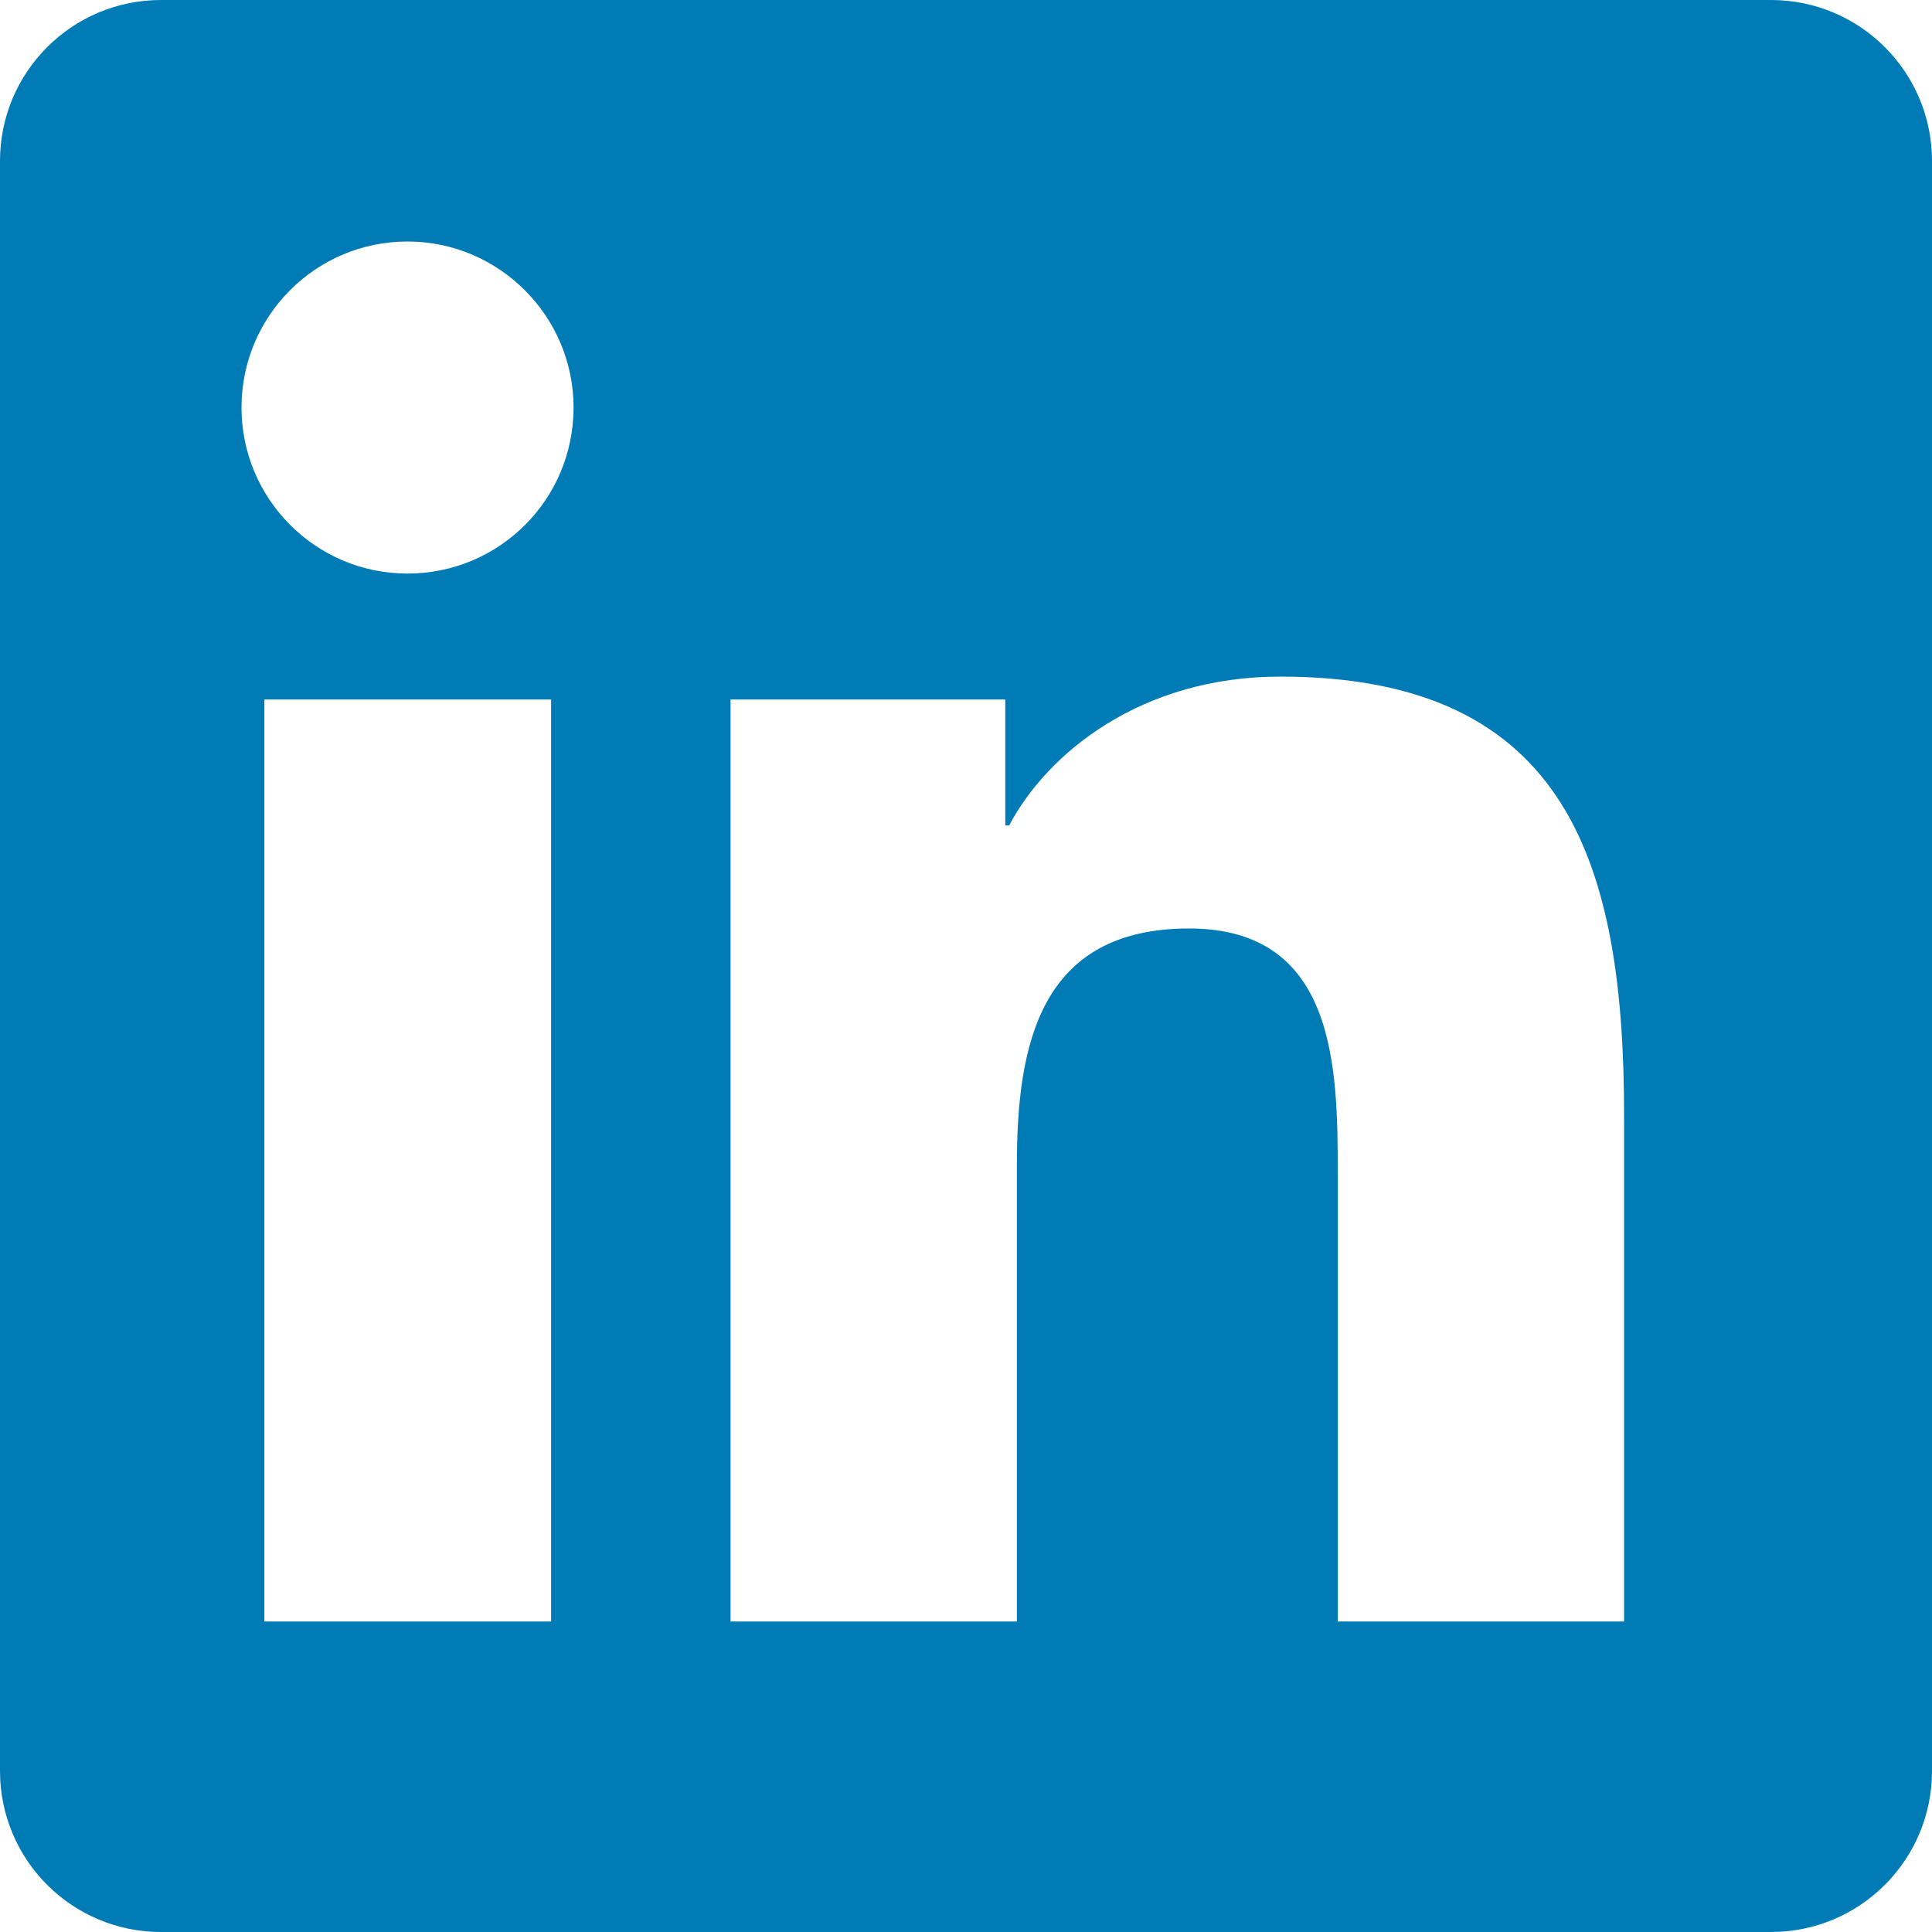
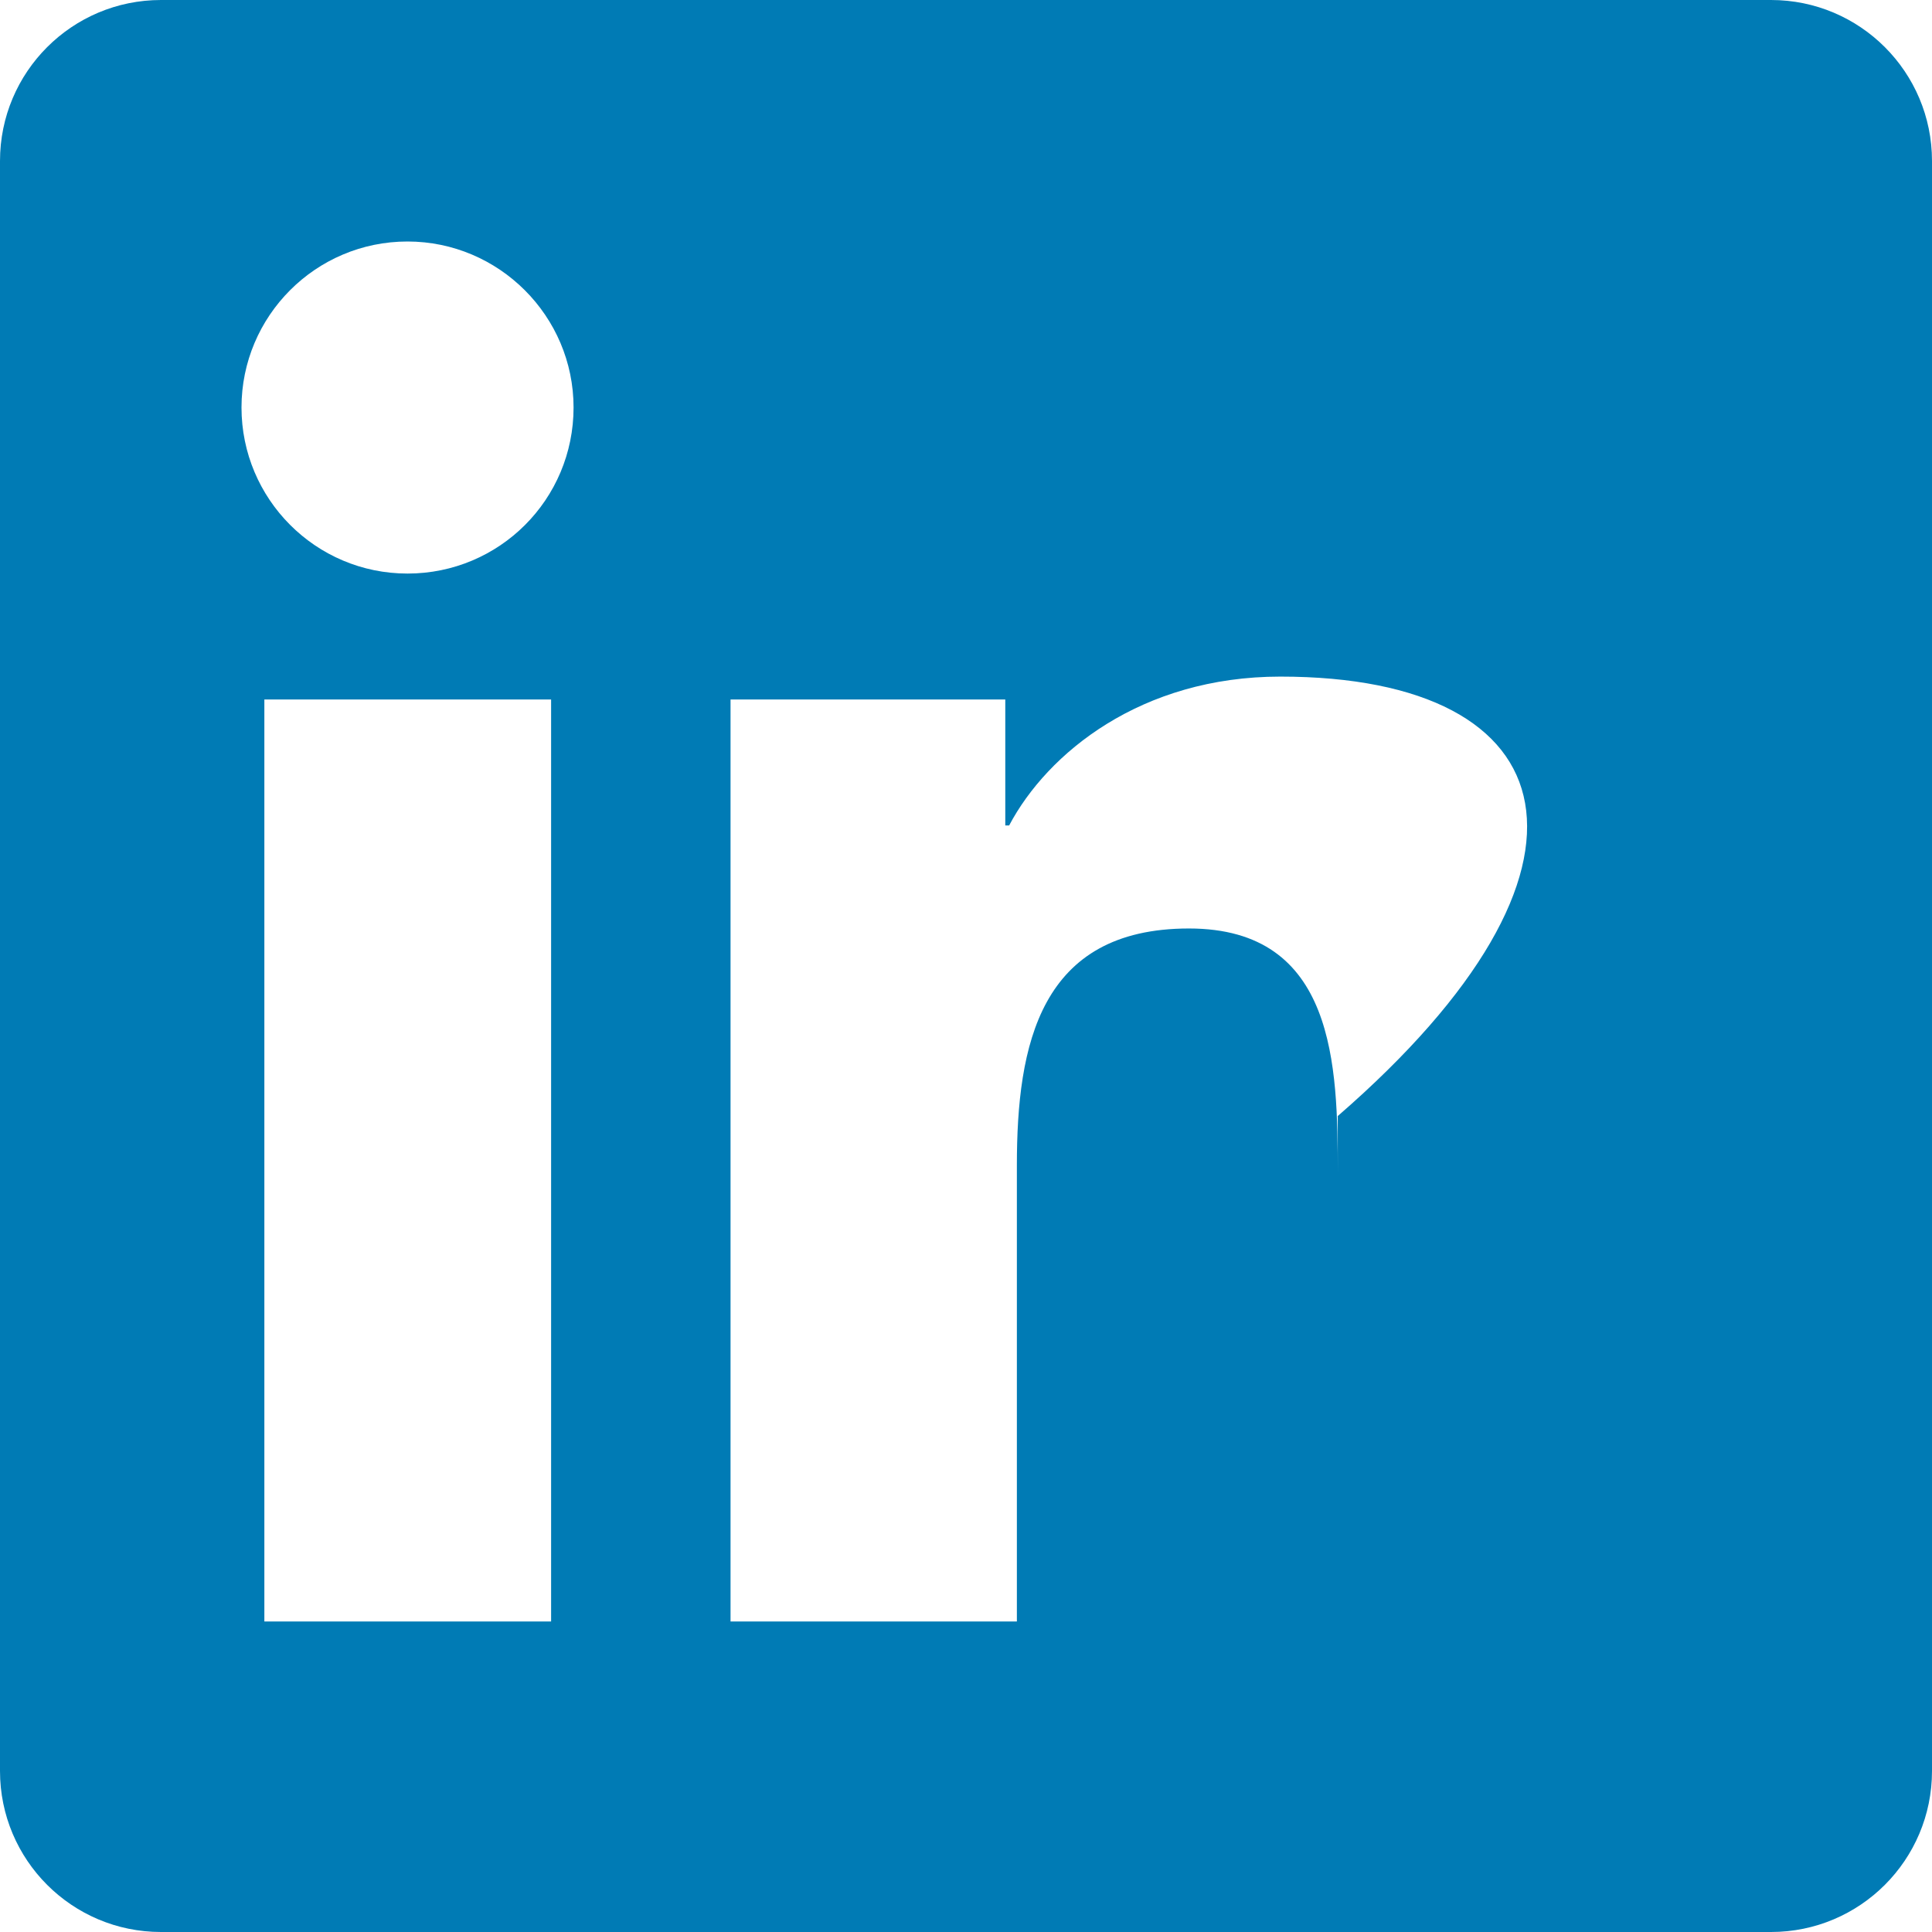
<svg xmlns="http://www.w3.org/2000/svg" width="24" height="24" viewBox="0 0 24 24" fill="none">
-   <path fill-rule="evenodd" clip-rule="evenodd" d="M2 0C0.895 0 0 0.895 0 2V22C0 23.105 0.895 24 2 24H22C23.105 24 24 23.105 24 22V2C24 0.895 23.105 0 22 0H2ZM3 5.062C3 6.198 3.921 7.125 5.062 7.125C6.204 7.125 7.125 6.204 7.125 5.062C7.125 3.927 6.198 3 5.062 3C3.921 3 3 3.927 3 5.062ZM9.075 20.143H12.632V14.475C12.632 12.98 12.916 11.534 14.77 11.534C16.591 11.534 16.618 13.243 16.618 14.571V20.143H20.175V13.864C20.175 10.779 19.505 8.405 15.905 8.405C14.175 8.405 13.012 9.354 12.536 10.254H12.488V8.689H9.075V20.143ZM3.284 20.143H6.846V8.689H3.284V20.143Z" fill="#007BB5" />
+   <path fill-rule="evenodd" clip-rule="evenodd" d="M2 0C0.895 0 0 0.895 0 2V22C0 23.105 0.895 24 2 24H22C23.105 24 24 23.105 24 22V2C24 0.895 23.105 0 22 0H2ZM3 5.062C3 6.198 3.921 7.125 5.062 7.125C6.204 7.125 7.125 6.204 7.125 5.062C7.125 3.927 6.198 3 5.062 3C3.921 3 3 3.927 3 5.062ZM9.075 20.143H12.632V14.475C12.632 12.98 12.916 11.534 14.77 11.534C16.591 11.534 16.618 13.243 16.618 14.571V20.143V13.864C20.175 10.779 19.505 8.405 15.905 8.405C14.175 8.405 13.012 9.354 12.536 10.254H12.488V8.689H9.075V20.143ZM3.284 20.143H6.846V8.689H3.284V20.143Z" fill="#007BB5" />
</svg>